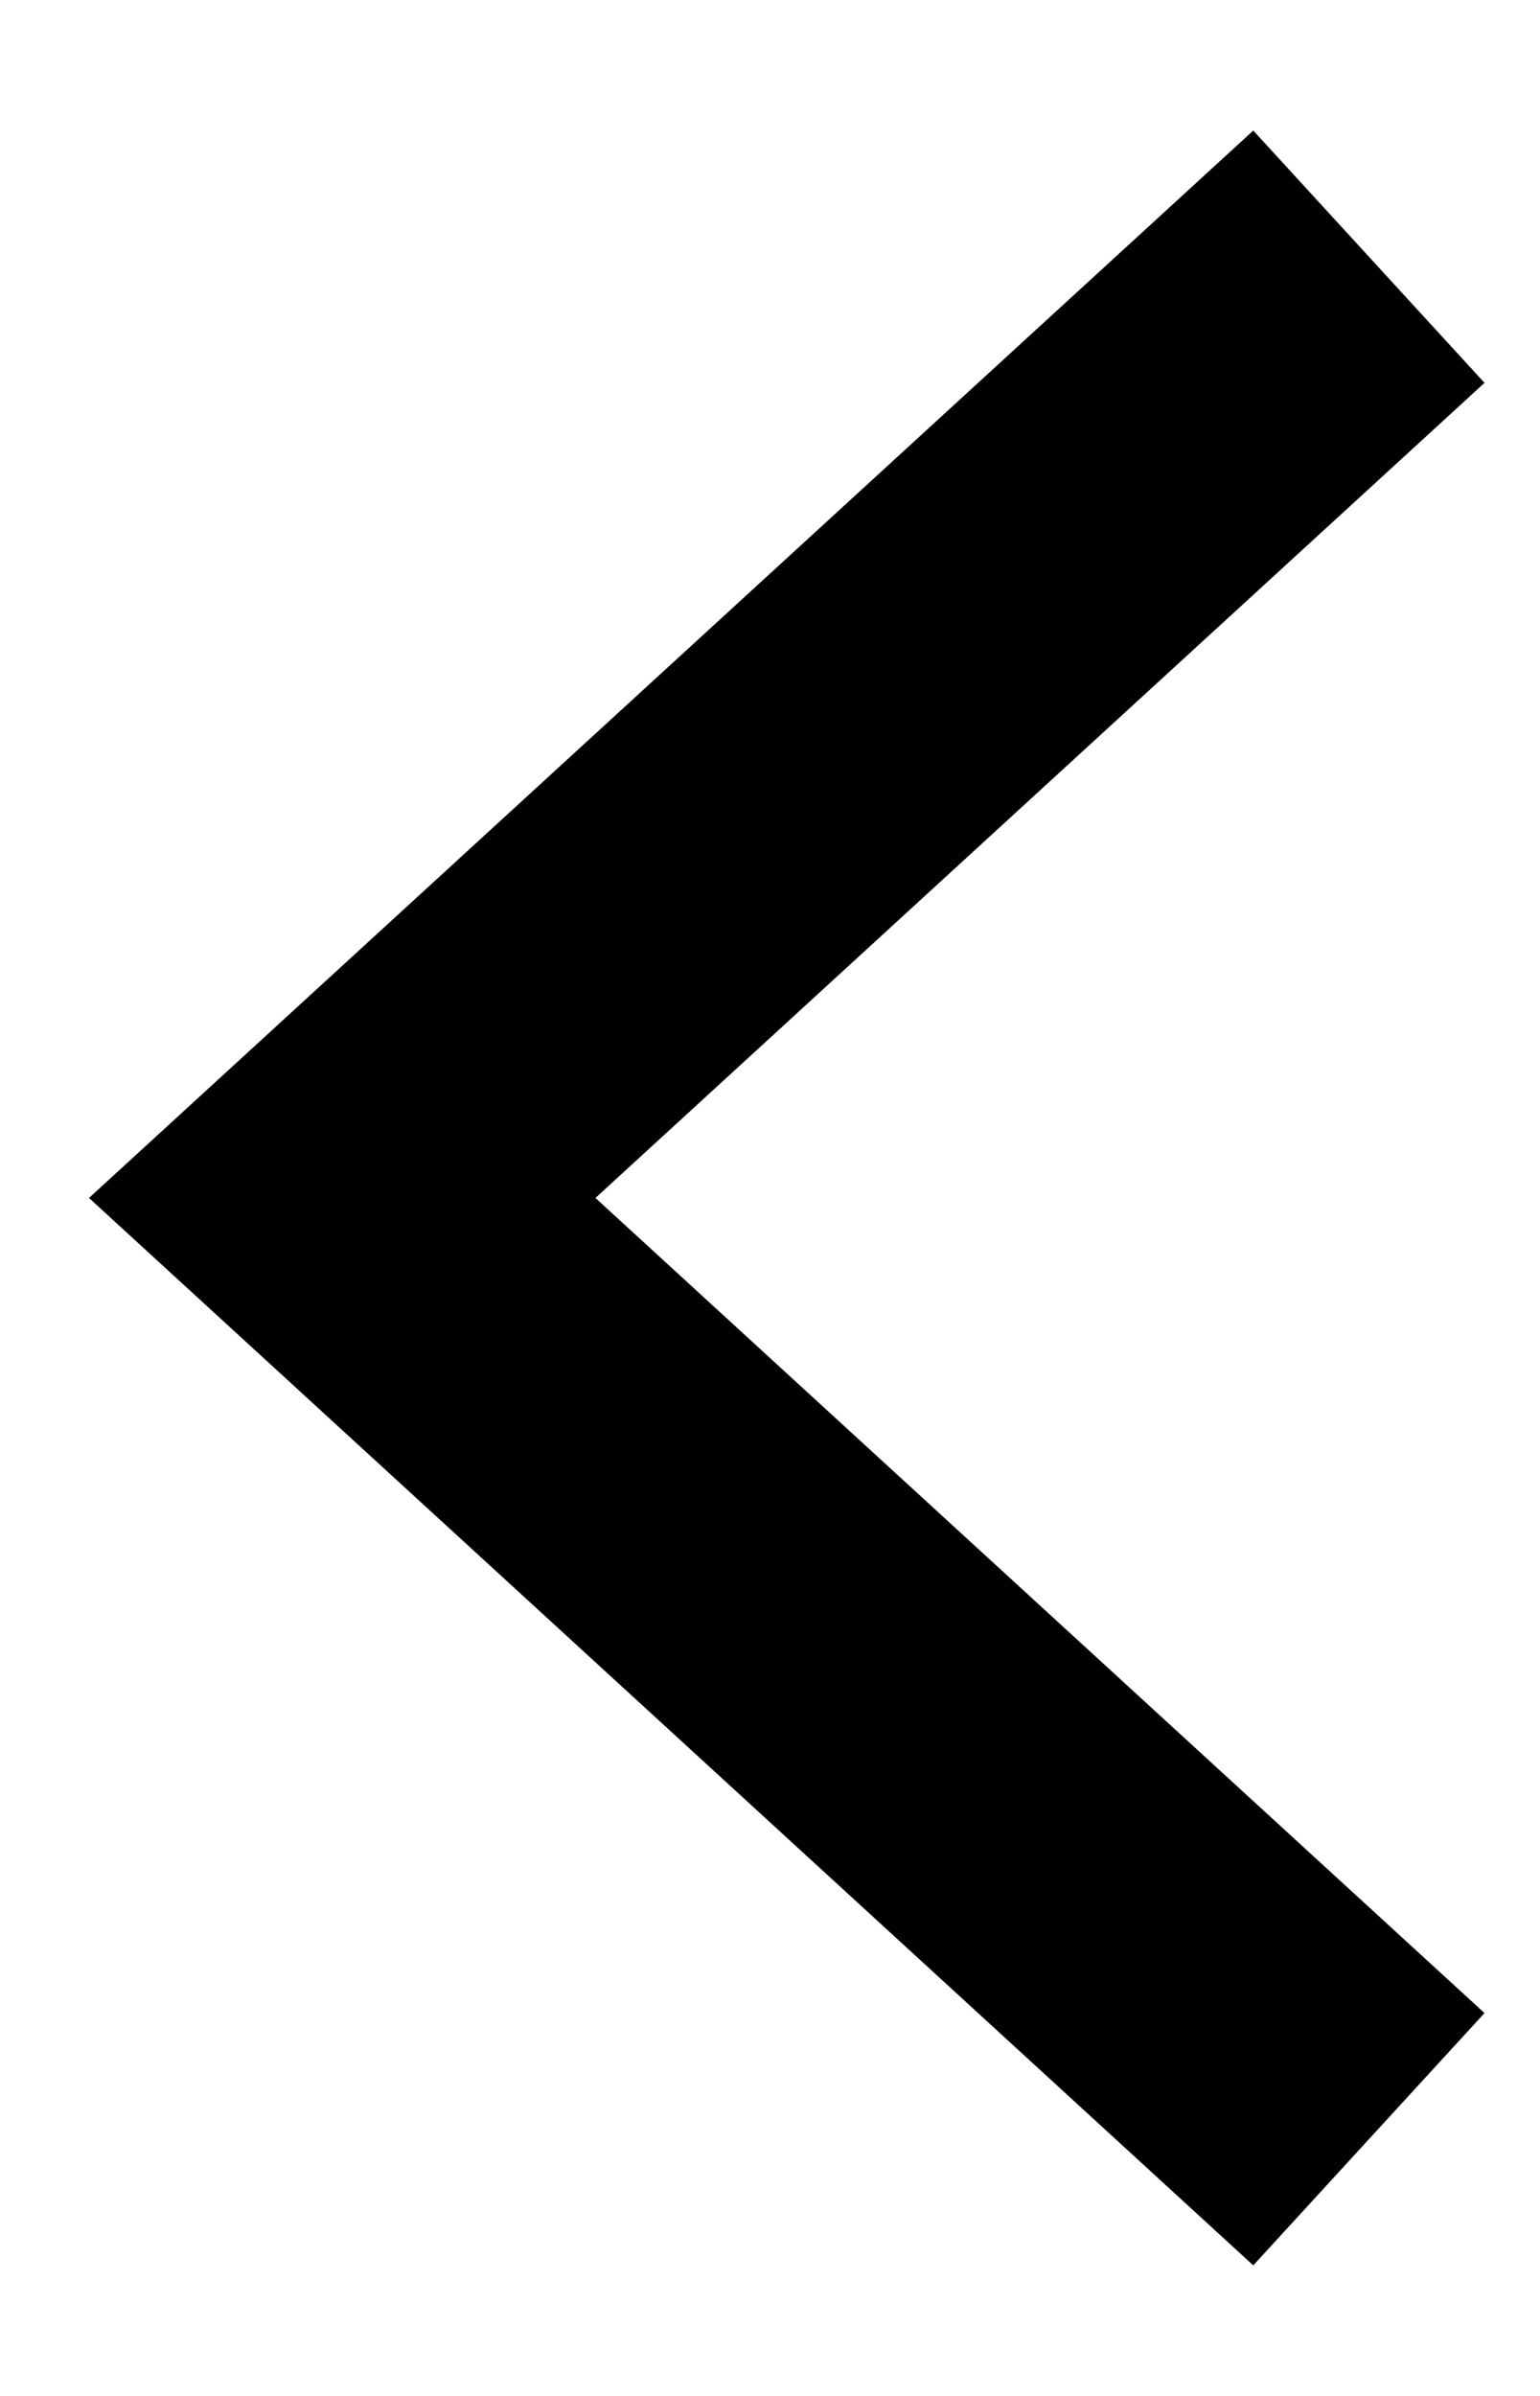
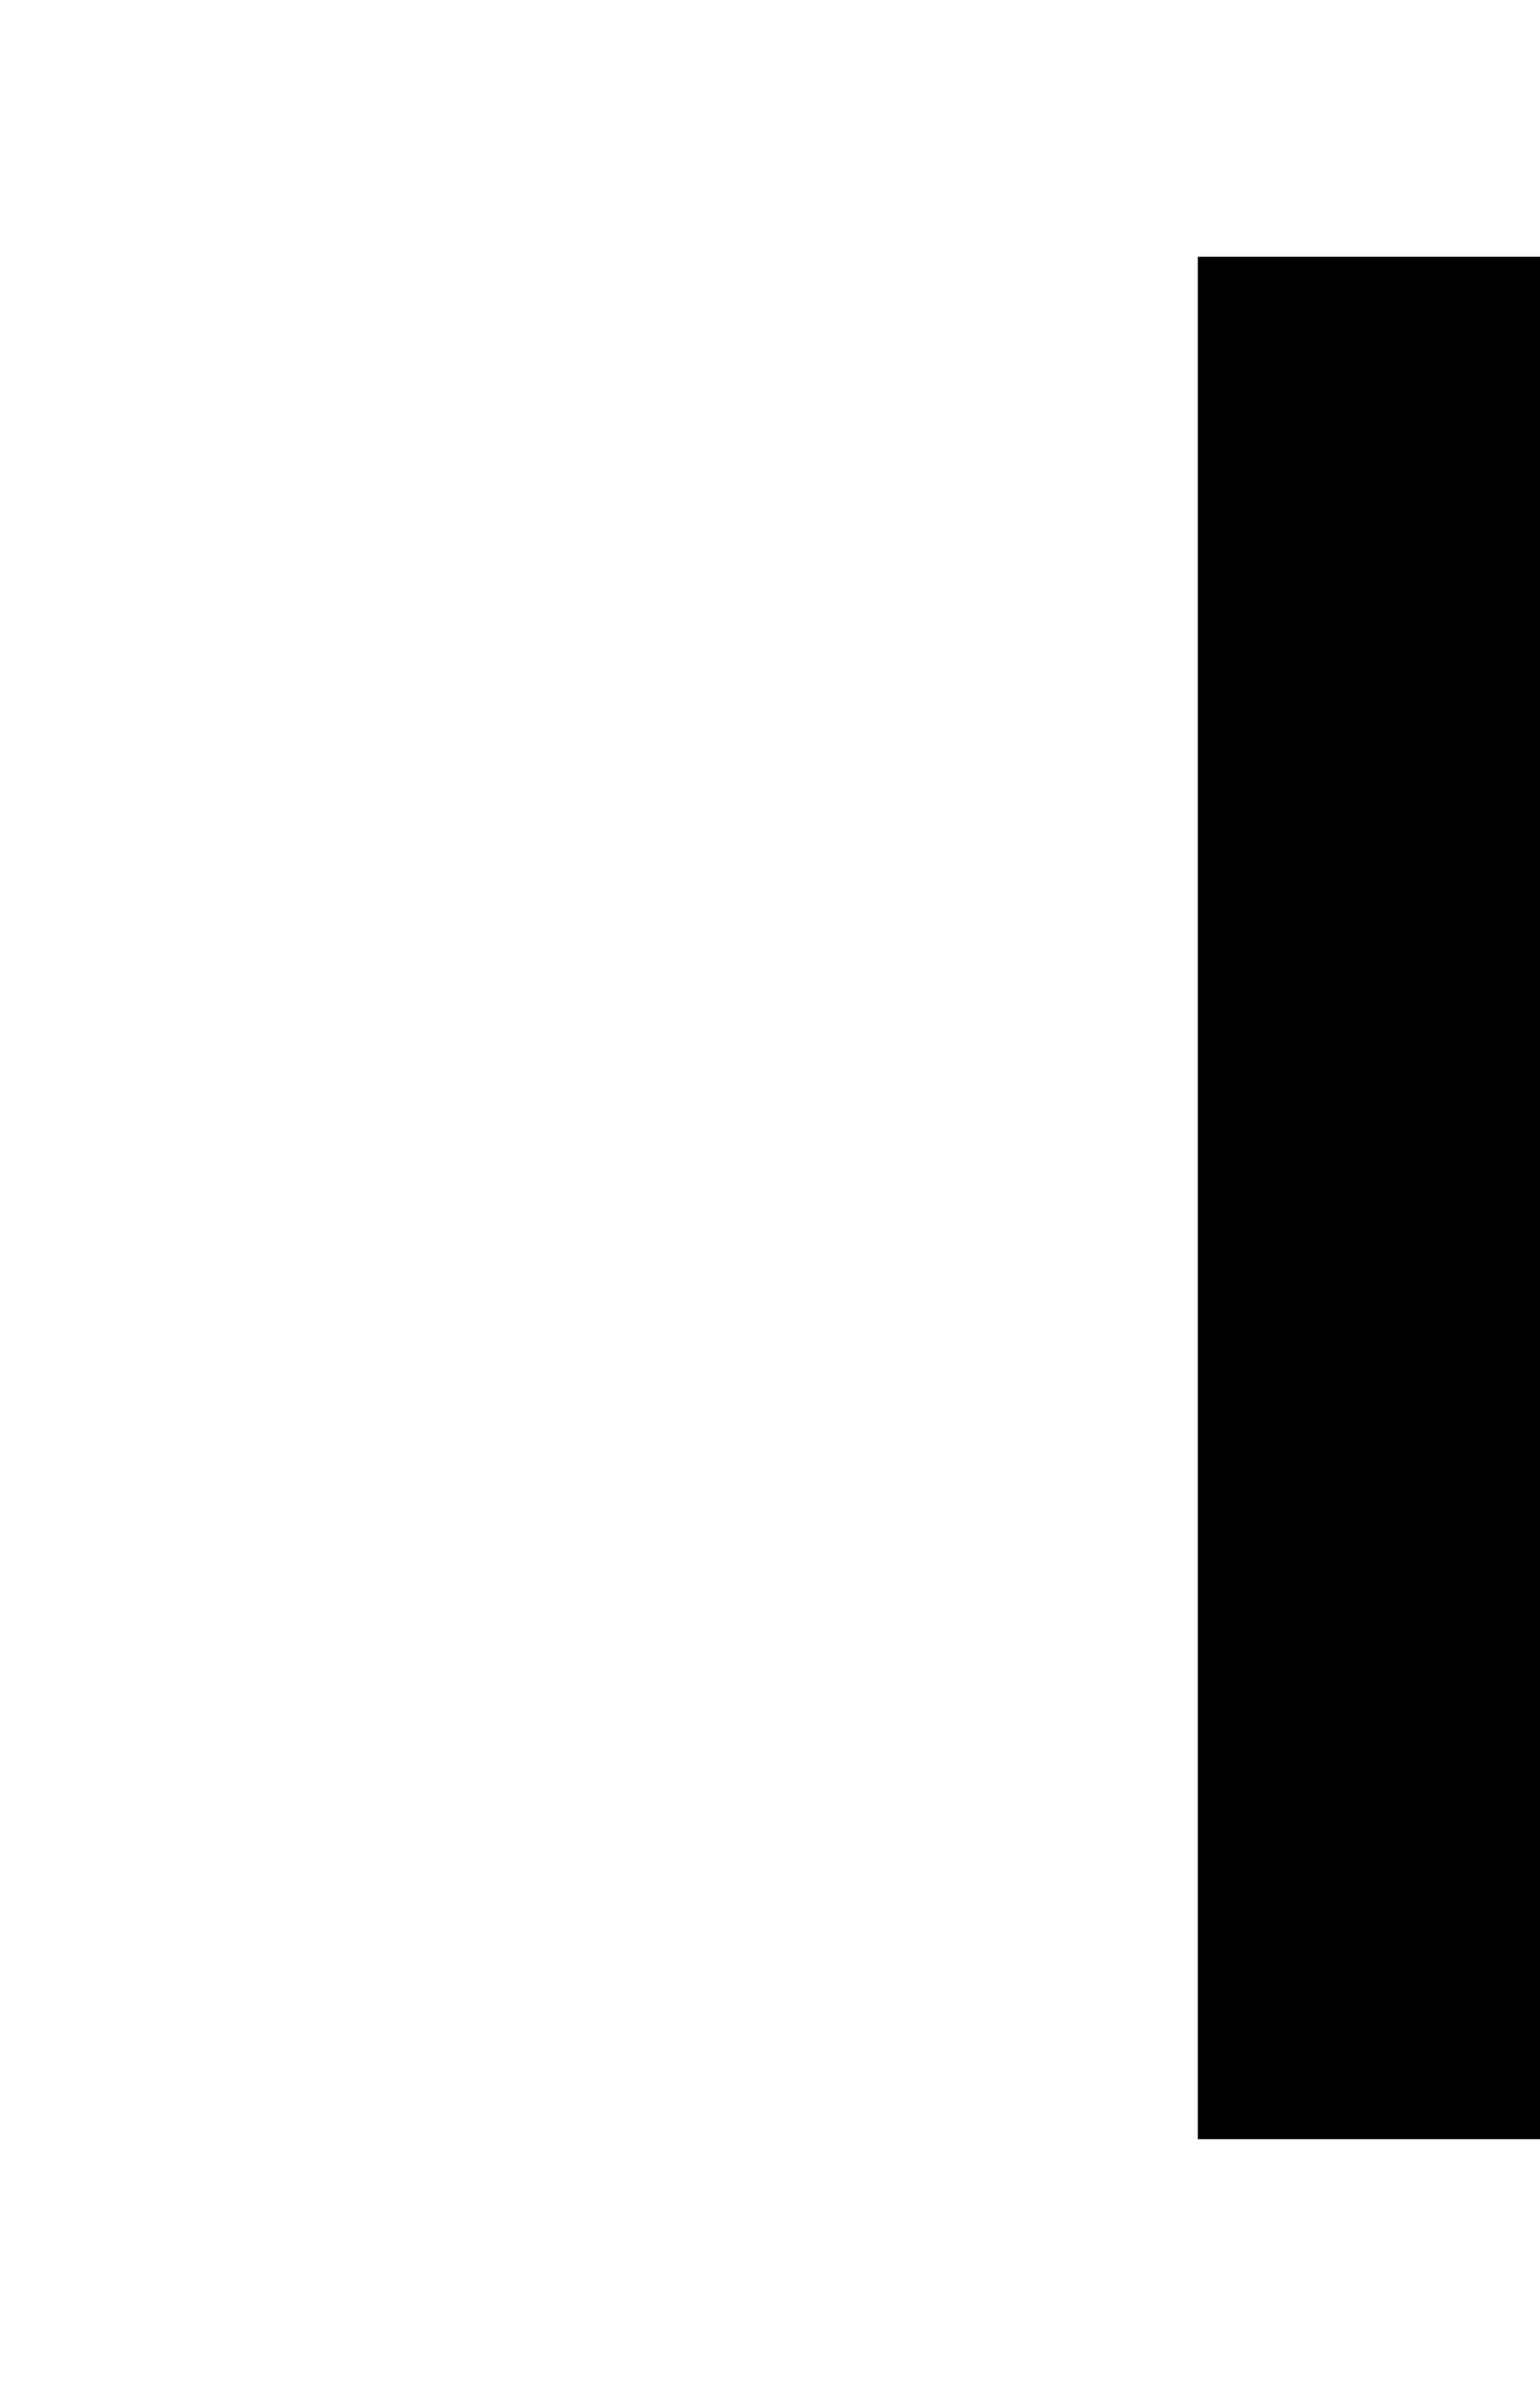
<svg xmlns="http://www.w3.org/2000/svg" width="9" height="14" viewBox="0 0 9 14" fill="none">
-   <path d="M8 12.5L2 7L8 1.5" stroke="#010101" stroke-width="2" />
+   <path d="M8 12.5L8 1.5" stroke="#010101" stroke-width="2" />
</svg>